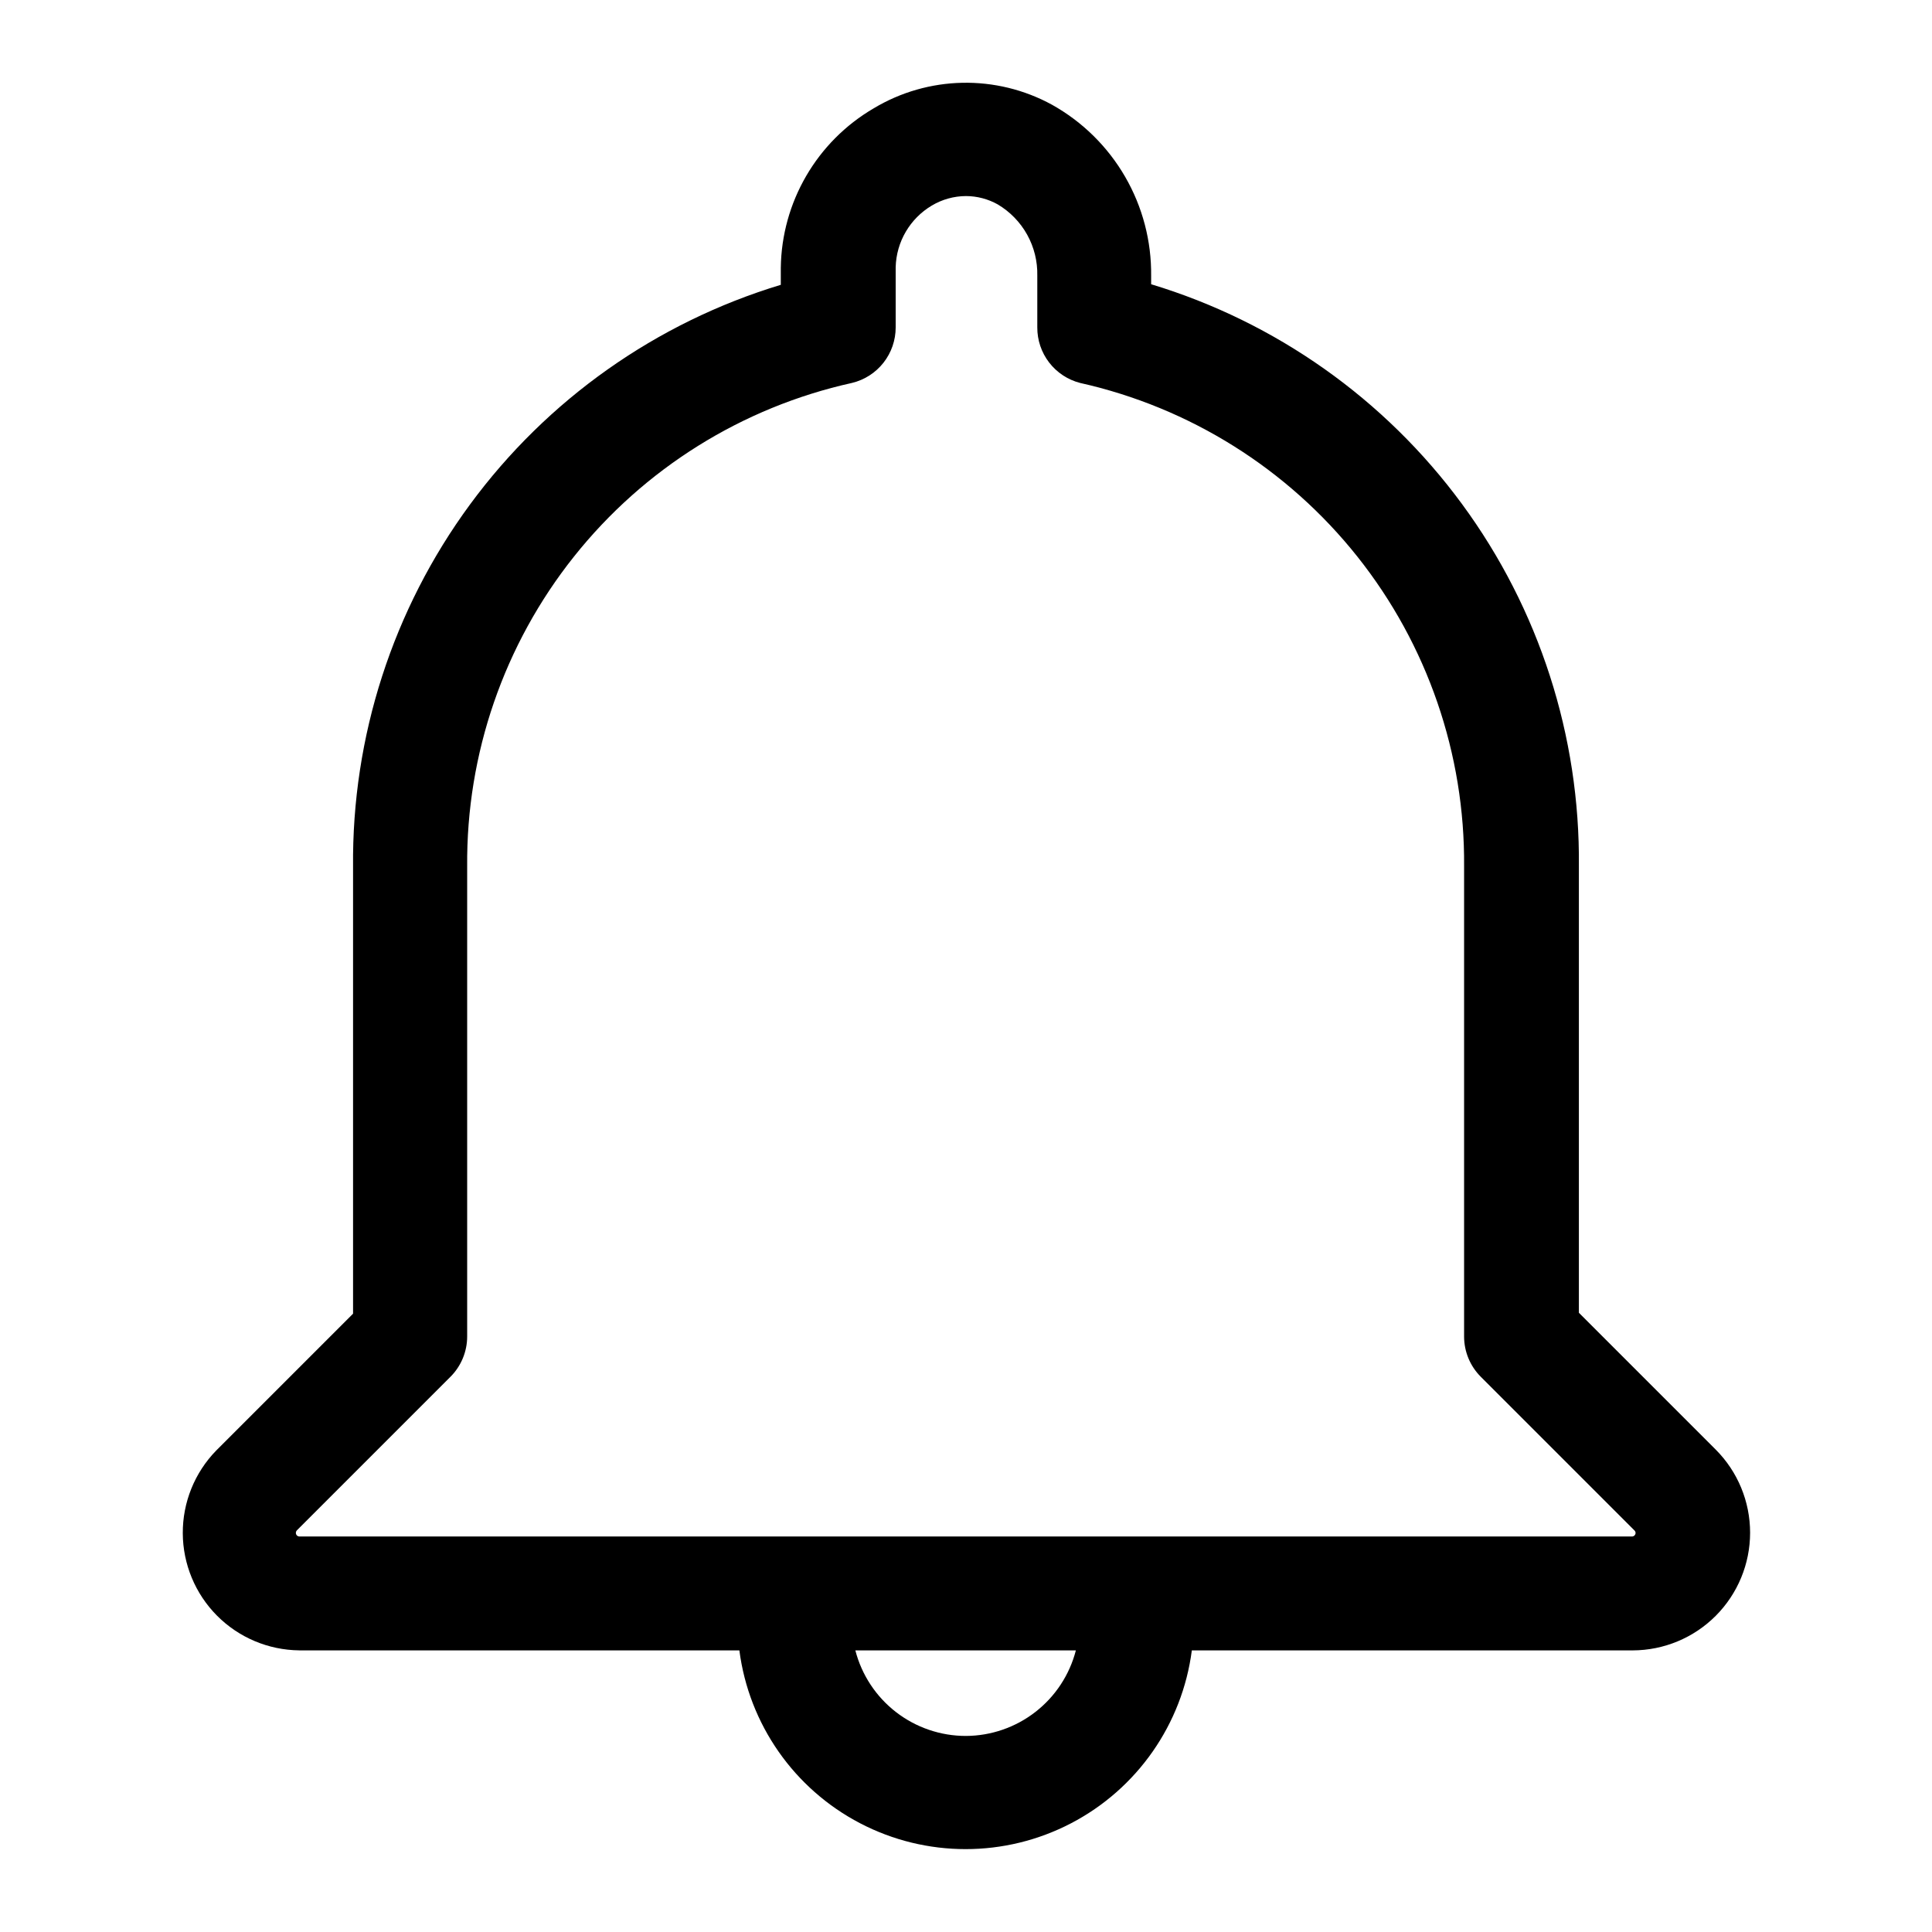
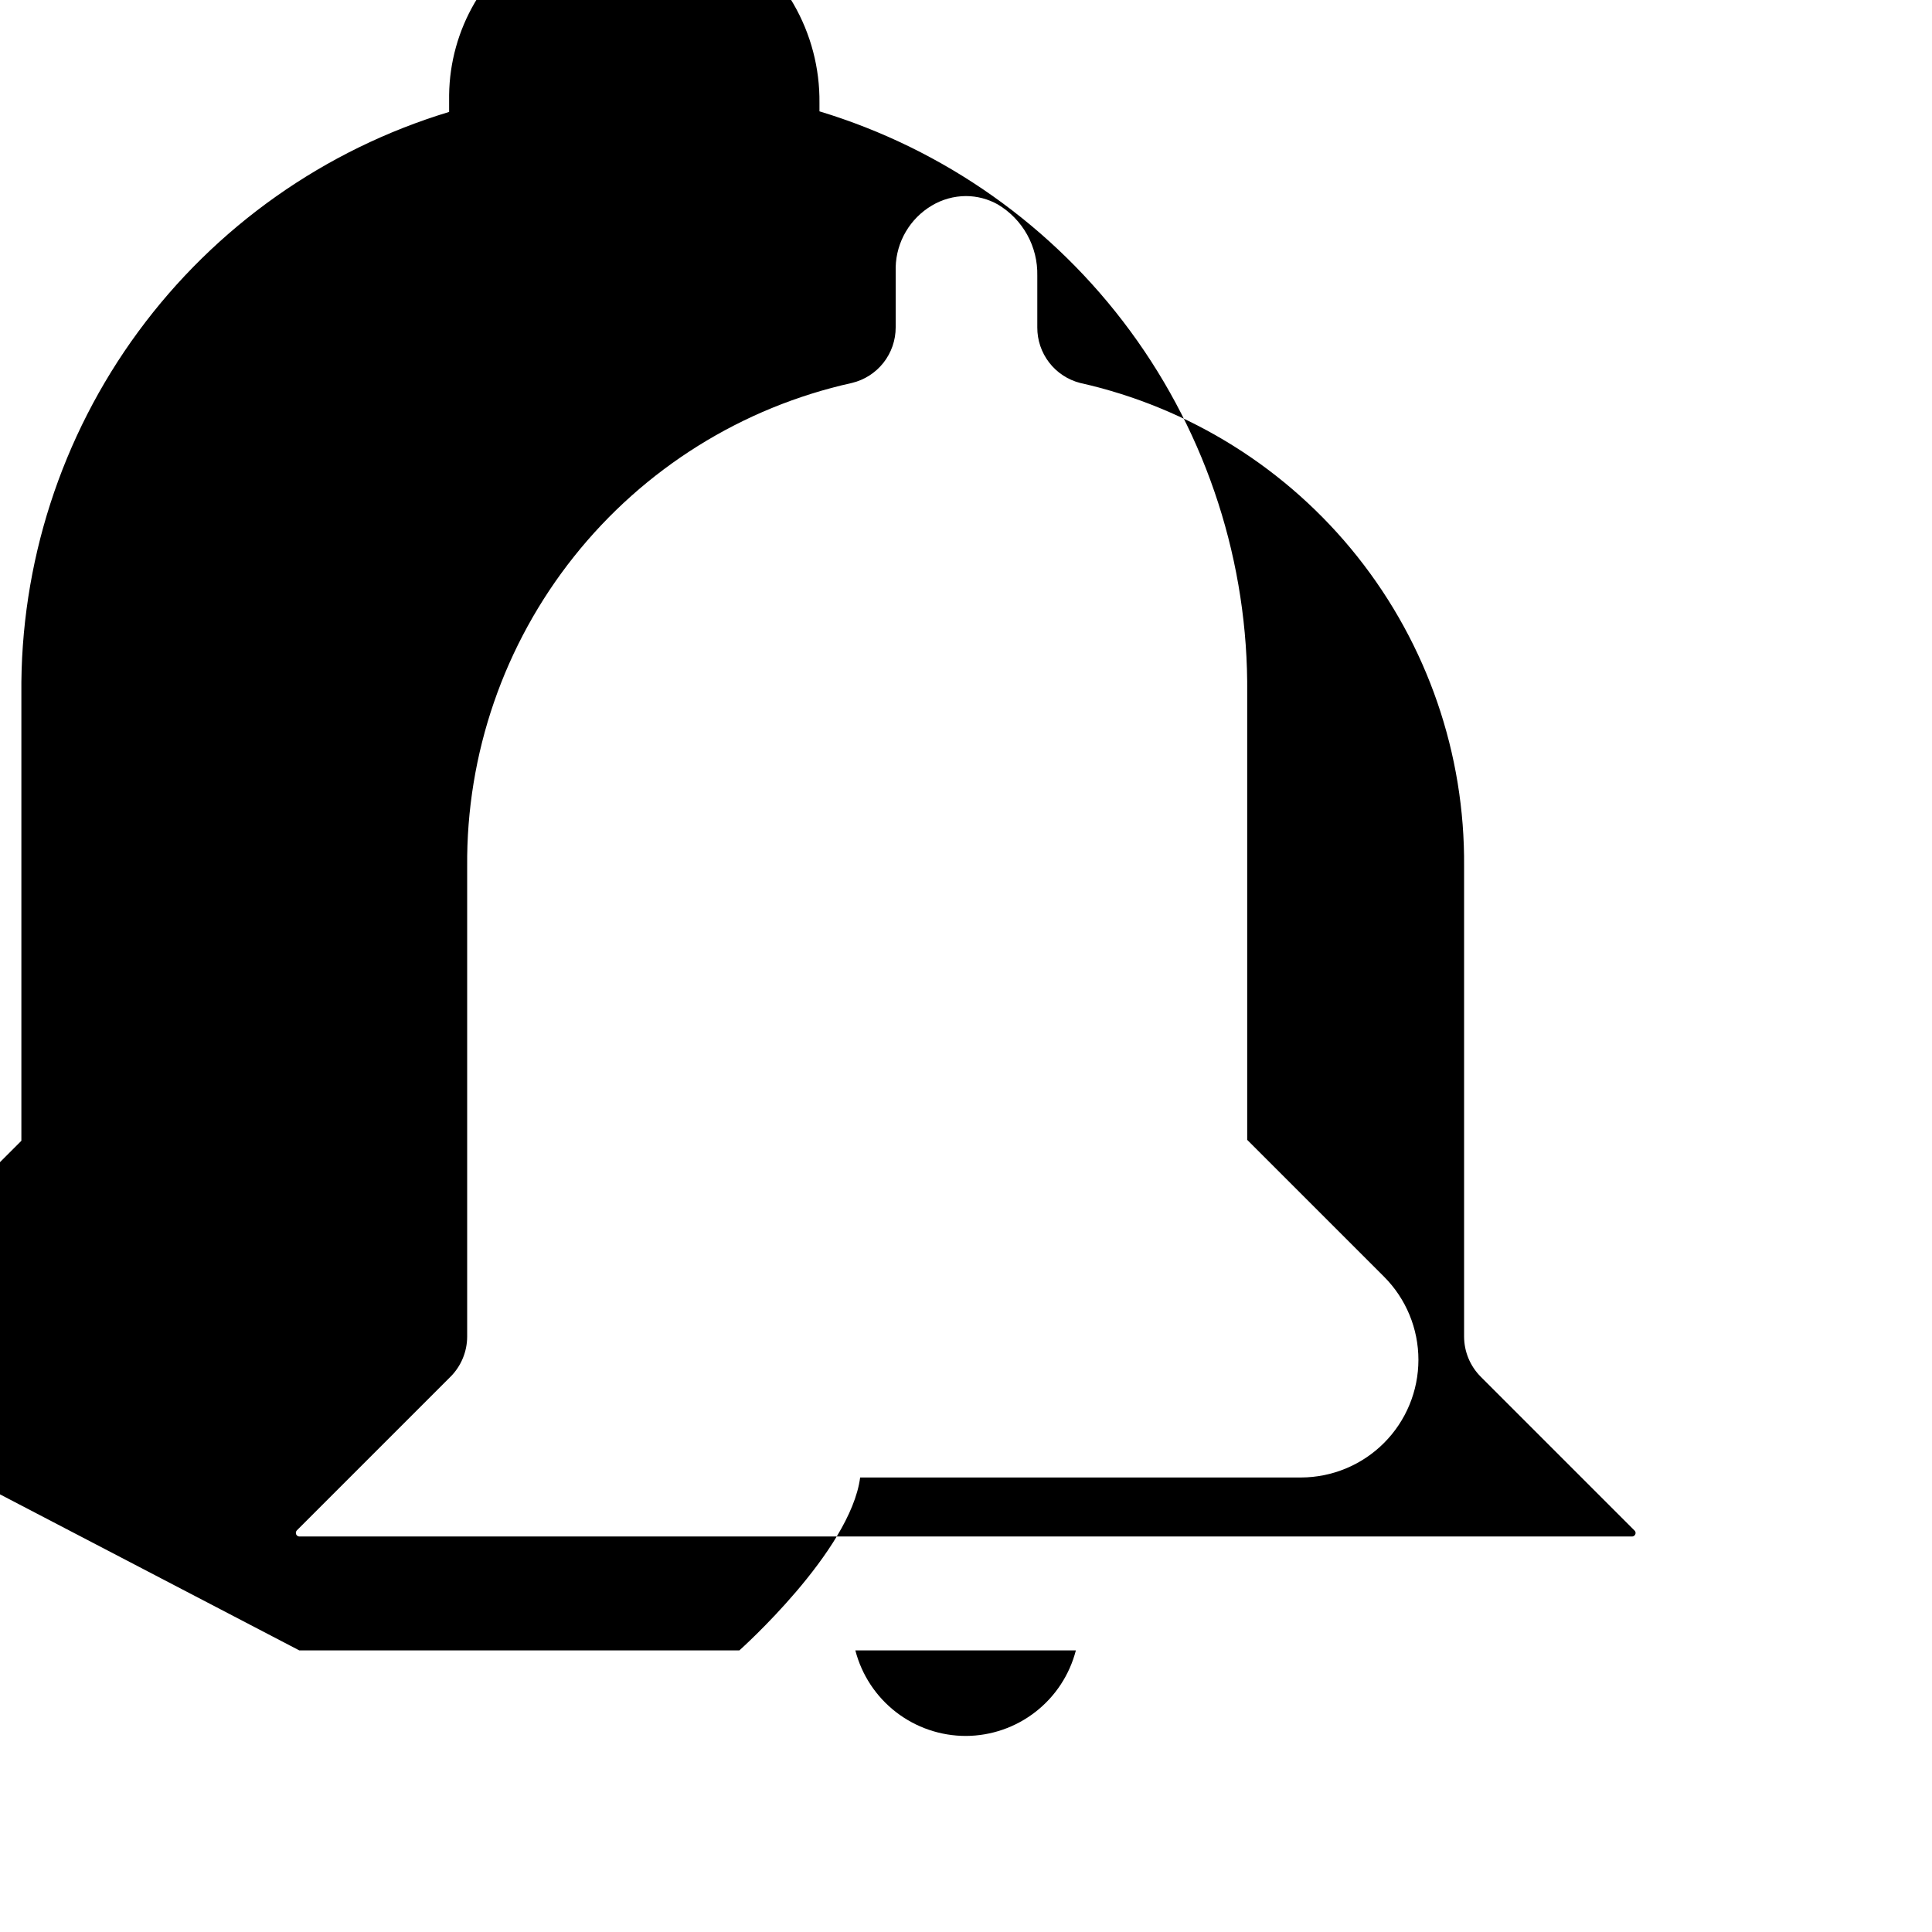
<svg xmlns="http://www.w3.org/2000/svg" fill="#000000" width="800px" height="800px" version="1.1" viewBox="144 144 512 512">
-   <path d="m223.31 581.37h116.63c2.543 19.582 14.492 36.691 32.008 45.82 17.512 9.129 38.379 9.129 55.891 0s29.465-26.238 32.008-45.82h116.83c8.258-0.02 16.172-3.312 22.004-9.156s9.109-13.766 9.113-22.02c0-8.258-3.269-16.18-9.102-22.027l-36.273-36.273v-118.3c0.336-34.516-10.531-68.207-30.973-96.02-20.438-27.816-49.344-48.254-82.383-58.246v-2.215c0.105-9.223-2.277-18.297-6.898-26.277-4.617-7.981-11.305-14.566-19.352-19.066-14.816-8.117-32.828-7.75-47.309 0.957-15.043 8.801-24.371 24.844-24.586 42.27v4.484c-33.035 9.992-61.945 30.43-82.383 58.242-20.438 27.816-31.305 61.508-30.973 96.023v118.39l-36.273 36.273c-5.715 5.867-8.895 13.742-8.852 21.93 0.043 8.188 3.301 16.031 9.078 21.836 5.773 5.805 13.602 9.102 21.789 9.188zm176.69 22.672c-6.711 0.012-13.234-2.211-18.543-6.316-5.312-4.106-9.102-9.859-10.781-16.355h58.441c-1.668 6.465-5.43 12.191-10.699 16.293-5.266 4.102-11.742 6.344-18.418 6.379zm-177.34-54.465 40.707-40.707h0.004c2.832-2.832 4.43-6.672 4.434-10.68v-124.59c-0.246-29.801 9.746-58.785 28.309-82.105 18.559-23.32 44.562-39.562 73.66-46.012 3.305-0.793 6.246-2.676 8.348-5.344 2.102-2.672 3.242-5.969 3.242-9.367v-15.973c0.176-6.723 3.789-12.883 9.57-16.32 2.742-1.637 5.875-2.508 9.07-2.519 2.945 0.012 5.84 0.773 8.414 2.215 3.262 1.938 5.953 4.707 7.797 8.027 1.84 3.32 2.766 7.07 2.68 10.867v13.703c-0.016 3.363 1.09 6.637 3.141 9.301 2.055 2.664 4.938 4.57 8.195 5.41 29.059 6.496 55.008 22.758 73.527 46.074 18.52 23.312 28.488 52.27 28.242 82.043v124.59c0.004 4.008 1.598 7.848 4.434 10.68l40.707 40.707c0.184 0.172 0.293 0.406 0.305 0.656 0 0.527-0.43 0.957-0.957 0.957h-353.17c-0.375-0.016-0.703-0.25-0.844-0.594-0.141-0.348-0.066-0.746 0.188-1.02z" />
+   <path d="m223.31 581.37h116.63s29.465-26.238 32.008-45.82h116.83c8.258-0.02 16.172-3.312 22.004-9.156s9.109-13.766 9.113-22.02c0-8.258-3.269-16.18-9.102-22.027l-36.273-36.273v-118.3c0.336-34.516-10.531-68.207-30.973-96.02-20.438-27.816-49.344-48.254-82.383-58.246v-2.215c0.105-9.223-2.277-18.297-6.898-26.277-4.617-7.981-11.305-14.566-19.352-19.066-14.816-8.117-32.828-7.75-47.309 0.957-15.043 8.801-24.371 24.844-24.586 42.27v4.484c-33.035 9.992-61.945 30.43-82.383 58.242-20.438 27.816-31.305 61.508-30.973 96.023v118.39l-36.273 36.273c-5.715 5.867-8.895 13.742-8.852 21.93 0.043 8.188 3.301 16.031 9.078 21.836 5.773 5.805 13.602 9.102 21.789 9.188zm176.69 22.672c-6.711 0.012-13.234-2.211-18.543-6.316-5.312-4.106-9.102-9.859-10.781-16.355h58.441c-1.668 6.465-5.43 12.191-10.699 16.293-5.266 4.102-11.742 6.344-18.418 6.379zm-177.34-54.465 40.707-40.707h0.004c2.832-2.832 4.43-6.672 4.434-10.68v-124.59c-0.246-29.801 9.746-58.785 28.309-82.105 18.559-23.32 44.562-39.562 73.66-46.012 3.305-0.793 6.246-2.676 8.348-5.344 2.102-2.672 3.242-5.969 3.242-9.367v-15.973c0.176-6.723 3.789-12.883 9.57-16.32 2.742-1.637 5.875-2.508 9.07-2.519 2.945 0.012 5.84 0.773 8.414 2.215 3.262 1.938 5.953 4.707 7.797 8.027 1.84 3.32 2.766 7.07 2.68 10.867v13.703c-0.016 3.363 1.09 6.637 3.141 9.301 2.055 2.664 4.938 4.57 8.195 5.41 29.059 6.496 55.008 22.758 73.527 46.074 18.52 23.312 28.488 52.27 28.242 82.043v124.59c0.004 4.008 1.598 7.848 4.434 10.68l40.707 40.707c0.184 0.172 0.293 0.406 0.305 0.656 0 0.527-0.43 0.957-0.957 0.957h-353.17c-0.375-0.016-0.703-0.25-0.844-0.594-0.141-0.348-0.066-0.746 0.188-1.02z" />
</svg>